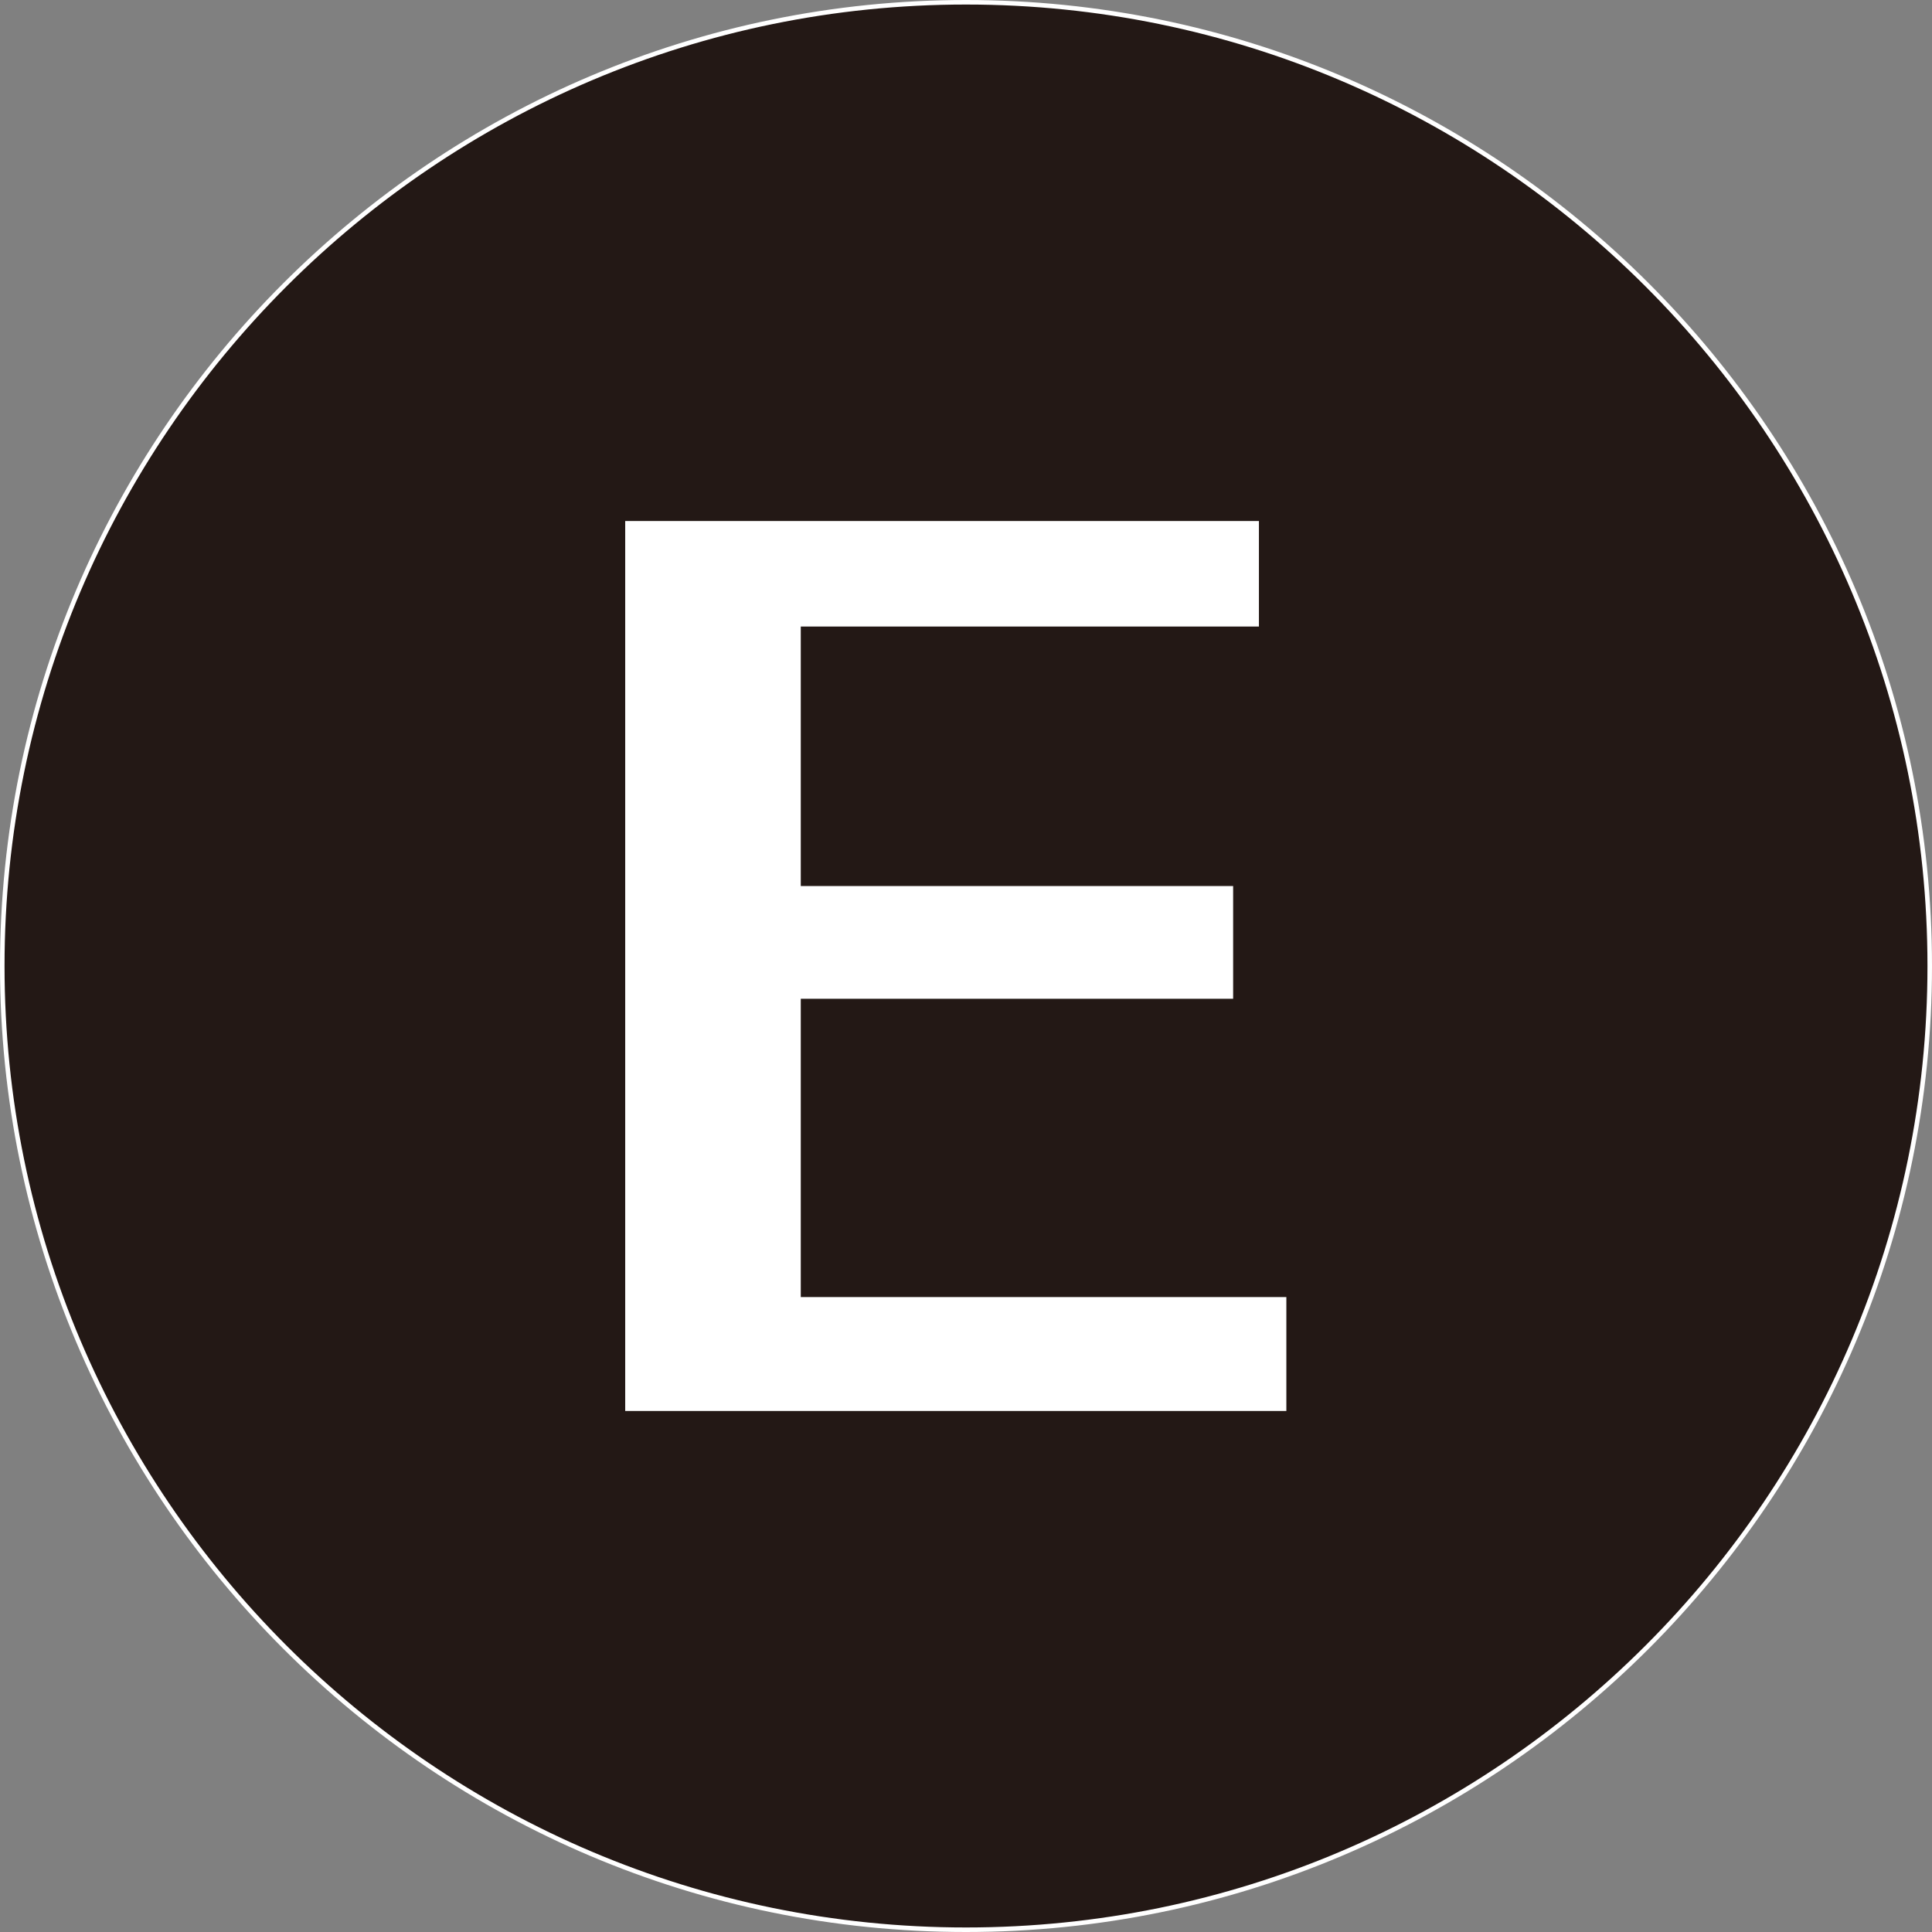
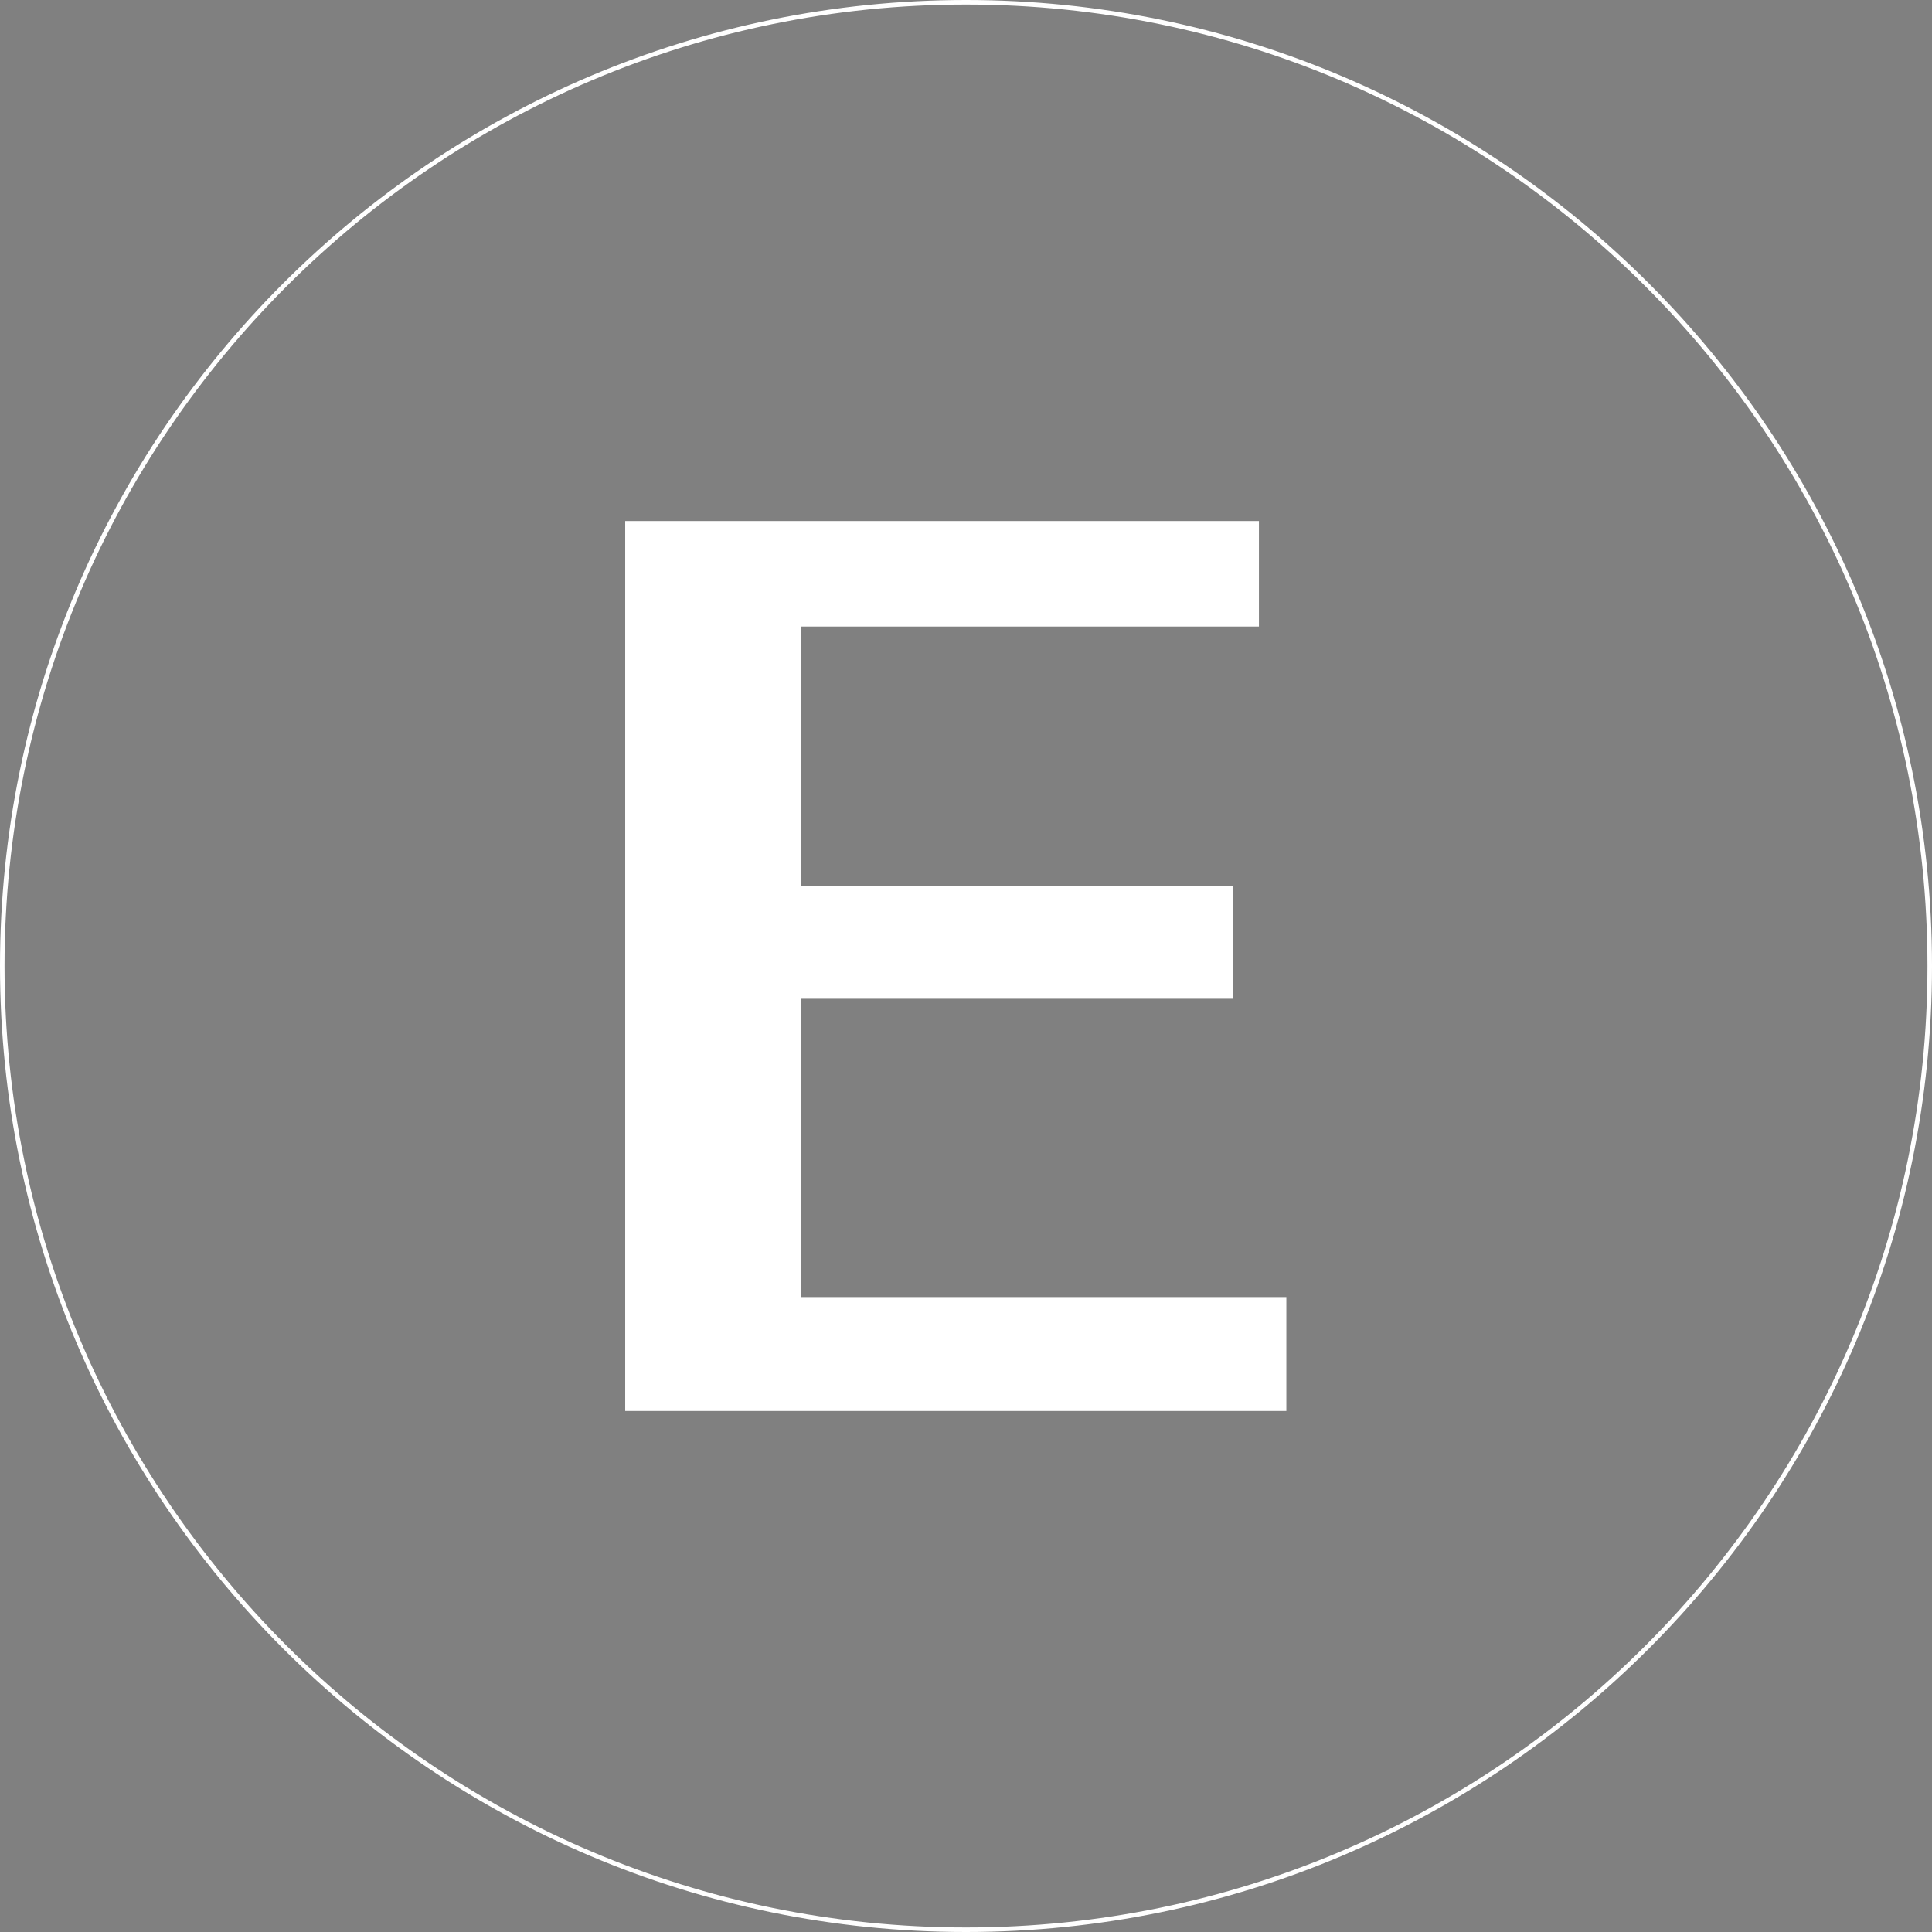
<svg xmlns="http://www.w3.org/2000/svg" id="_レイヤー_2" data-name="レイヤー 2" viewBox="0 0 426.2 426.2">
  <rect x="0" y="0" width="426.2" height="426.2" fill="#808080" stroke="none" />
  <defs>
    <style>      .cls-1 {        fill: #231815;      }      .cls-2 {        fill: #fff;      }    </style>
  </defs>
  <g id="_文字" data-name="文字">
    <g>
-       <circle class="cls-1" cx="213.1" cy="213.1" r="212.6" />
      <path class="cls-2" d="M213.1,426.2C95.6,426.2,0,330.6,0,213.1S95.6,0,213.1,0s213.1,95.6,213.1,213.1-95.6,213.1-213.1,213.1ZM213.1,1C96.15,1,1,96.15,1,213.1s95.15,212.1,212.1,212.1,212.1-95.15,212.1-212.1S330.05,1,213.1,1Z" />
    </g>
    <path class="cls-2" d="M283.77,311.26h-145.85V114.94h139.8v23.27h-101.07v57.25h95.38v24.87h-95.38v65.8h107.12v25.13Z" />
  </g>
</svg>